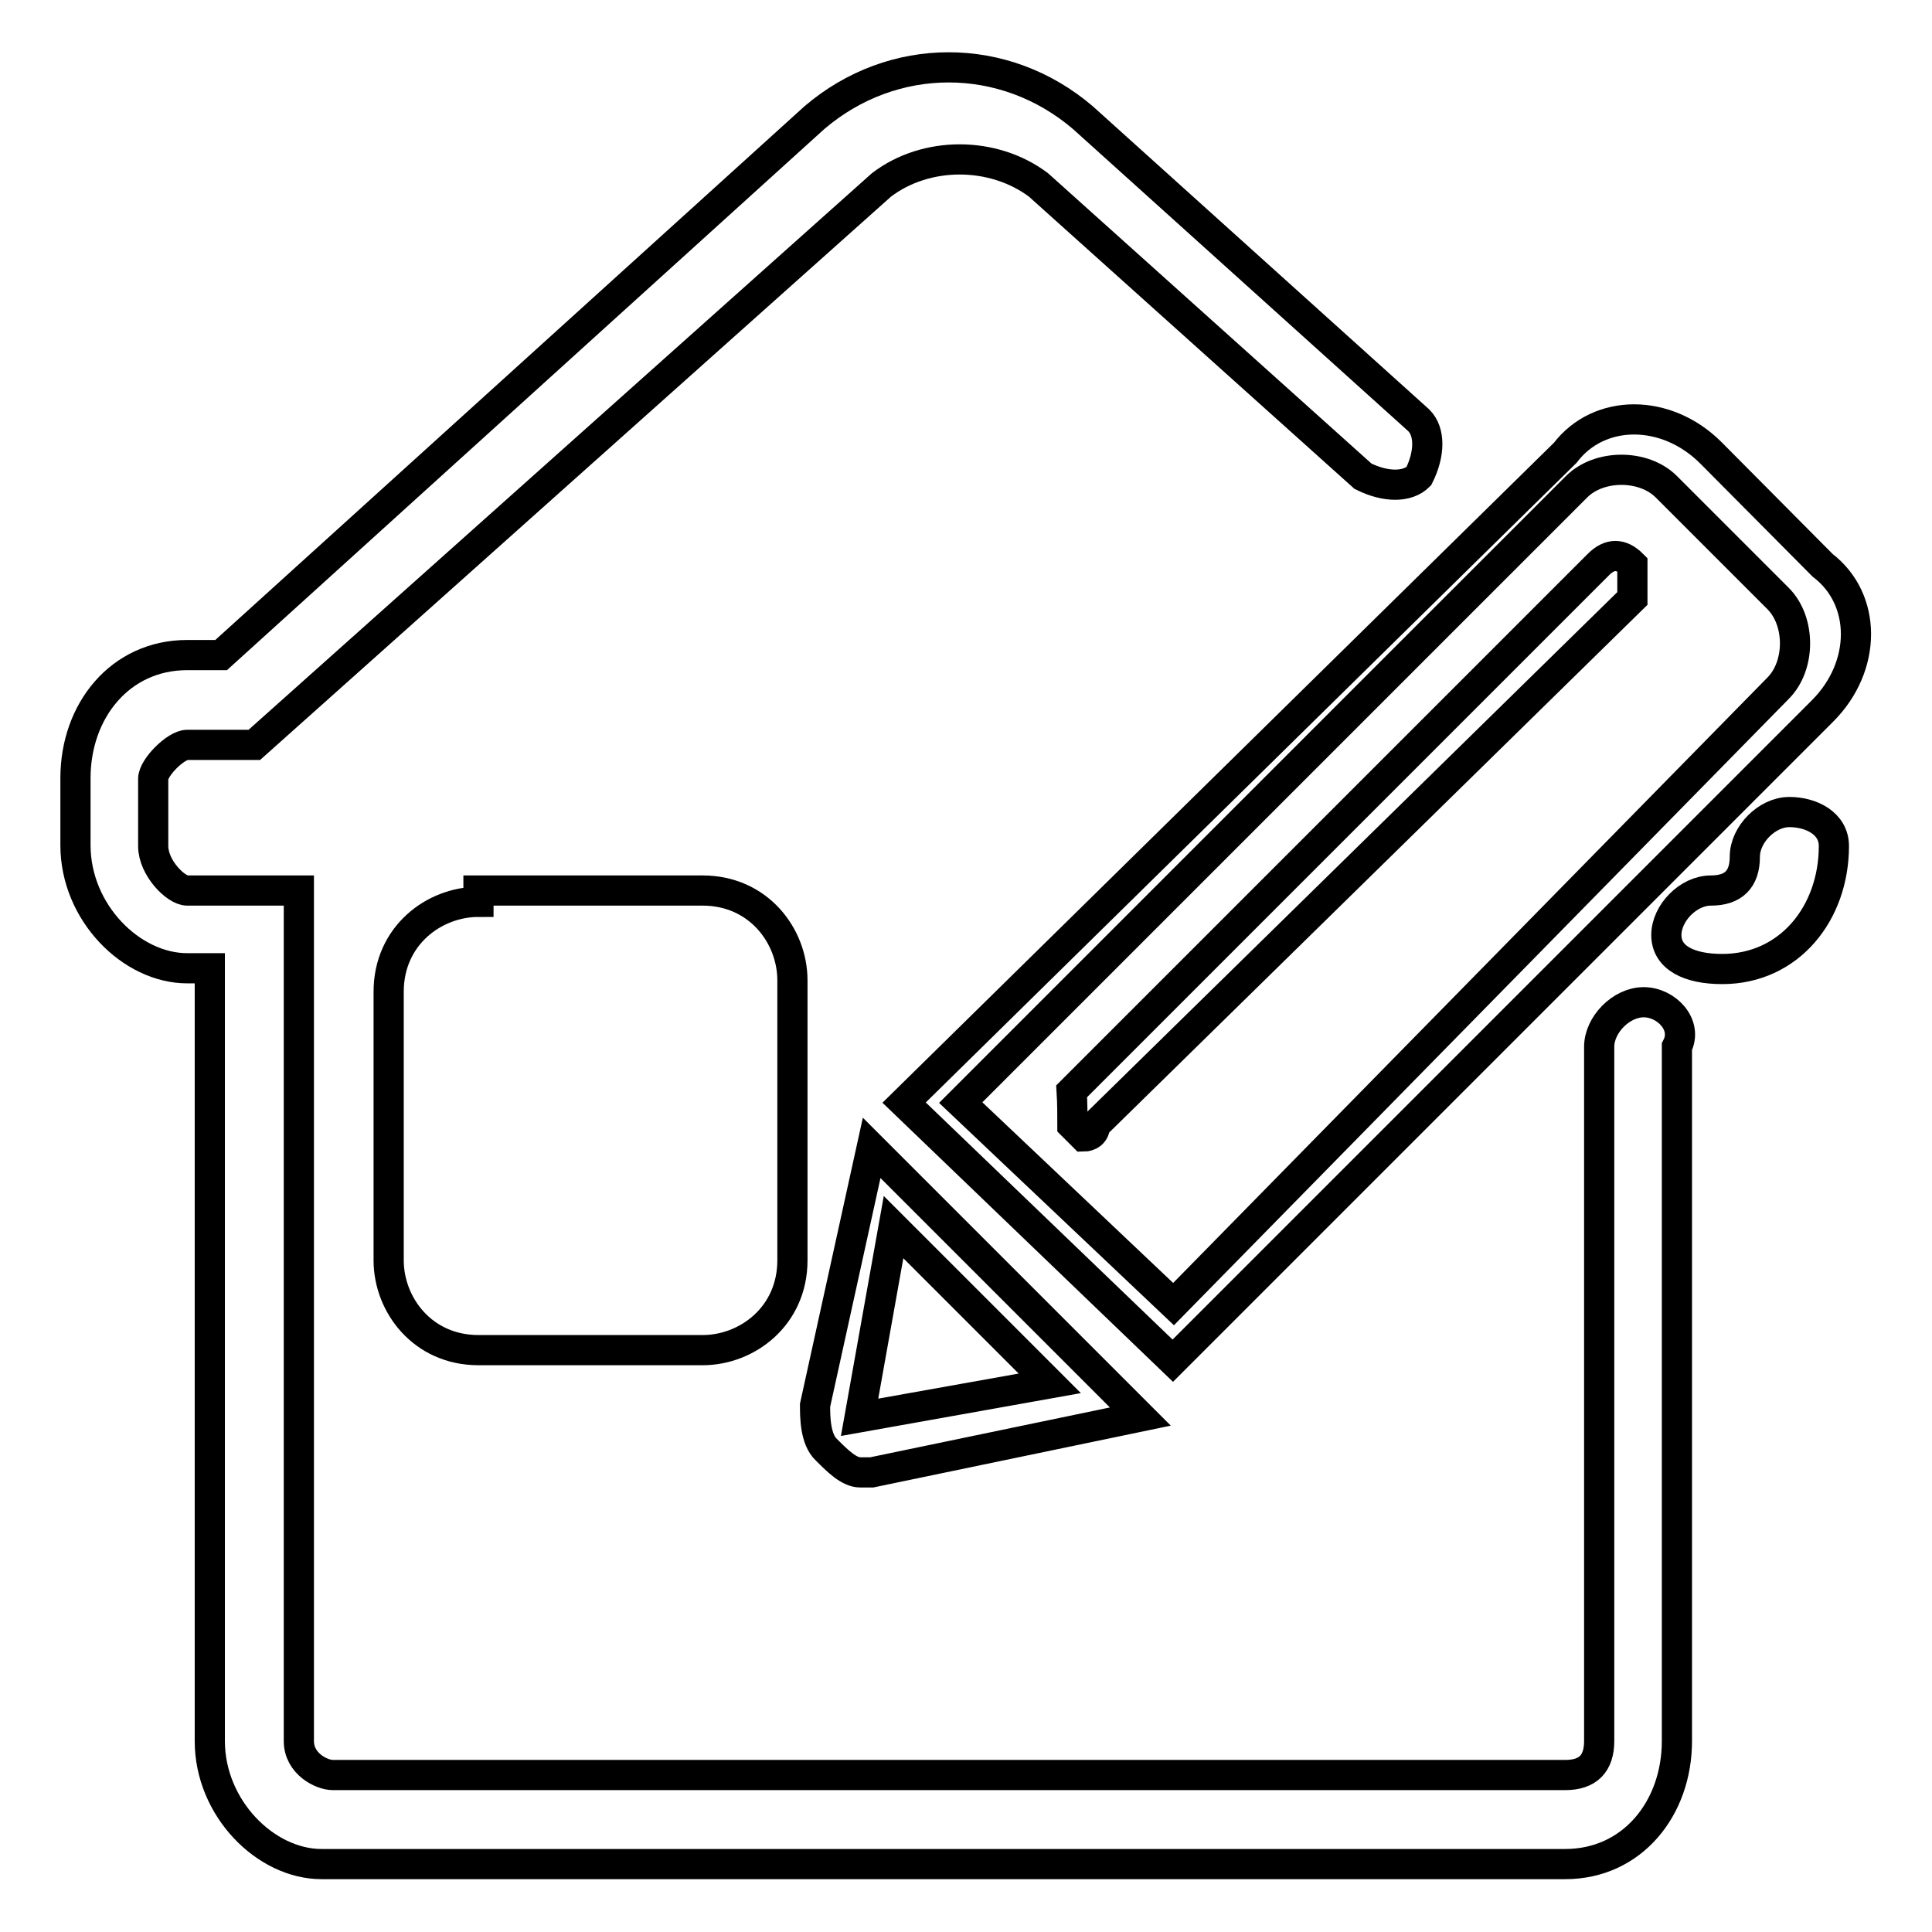
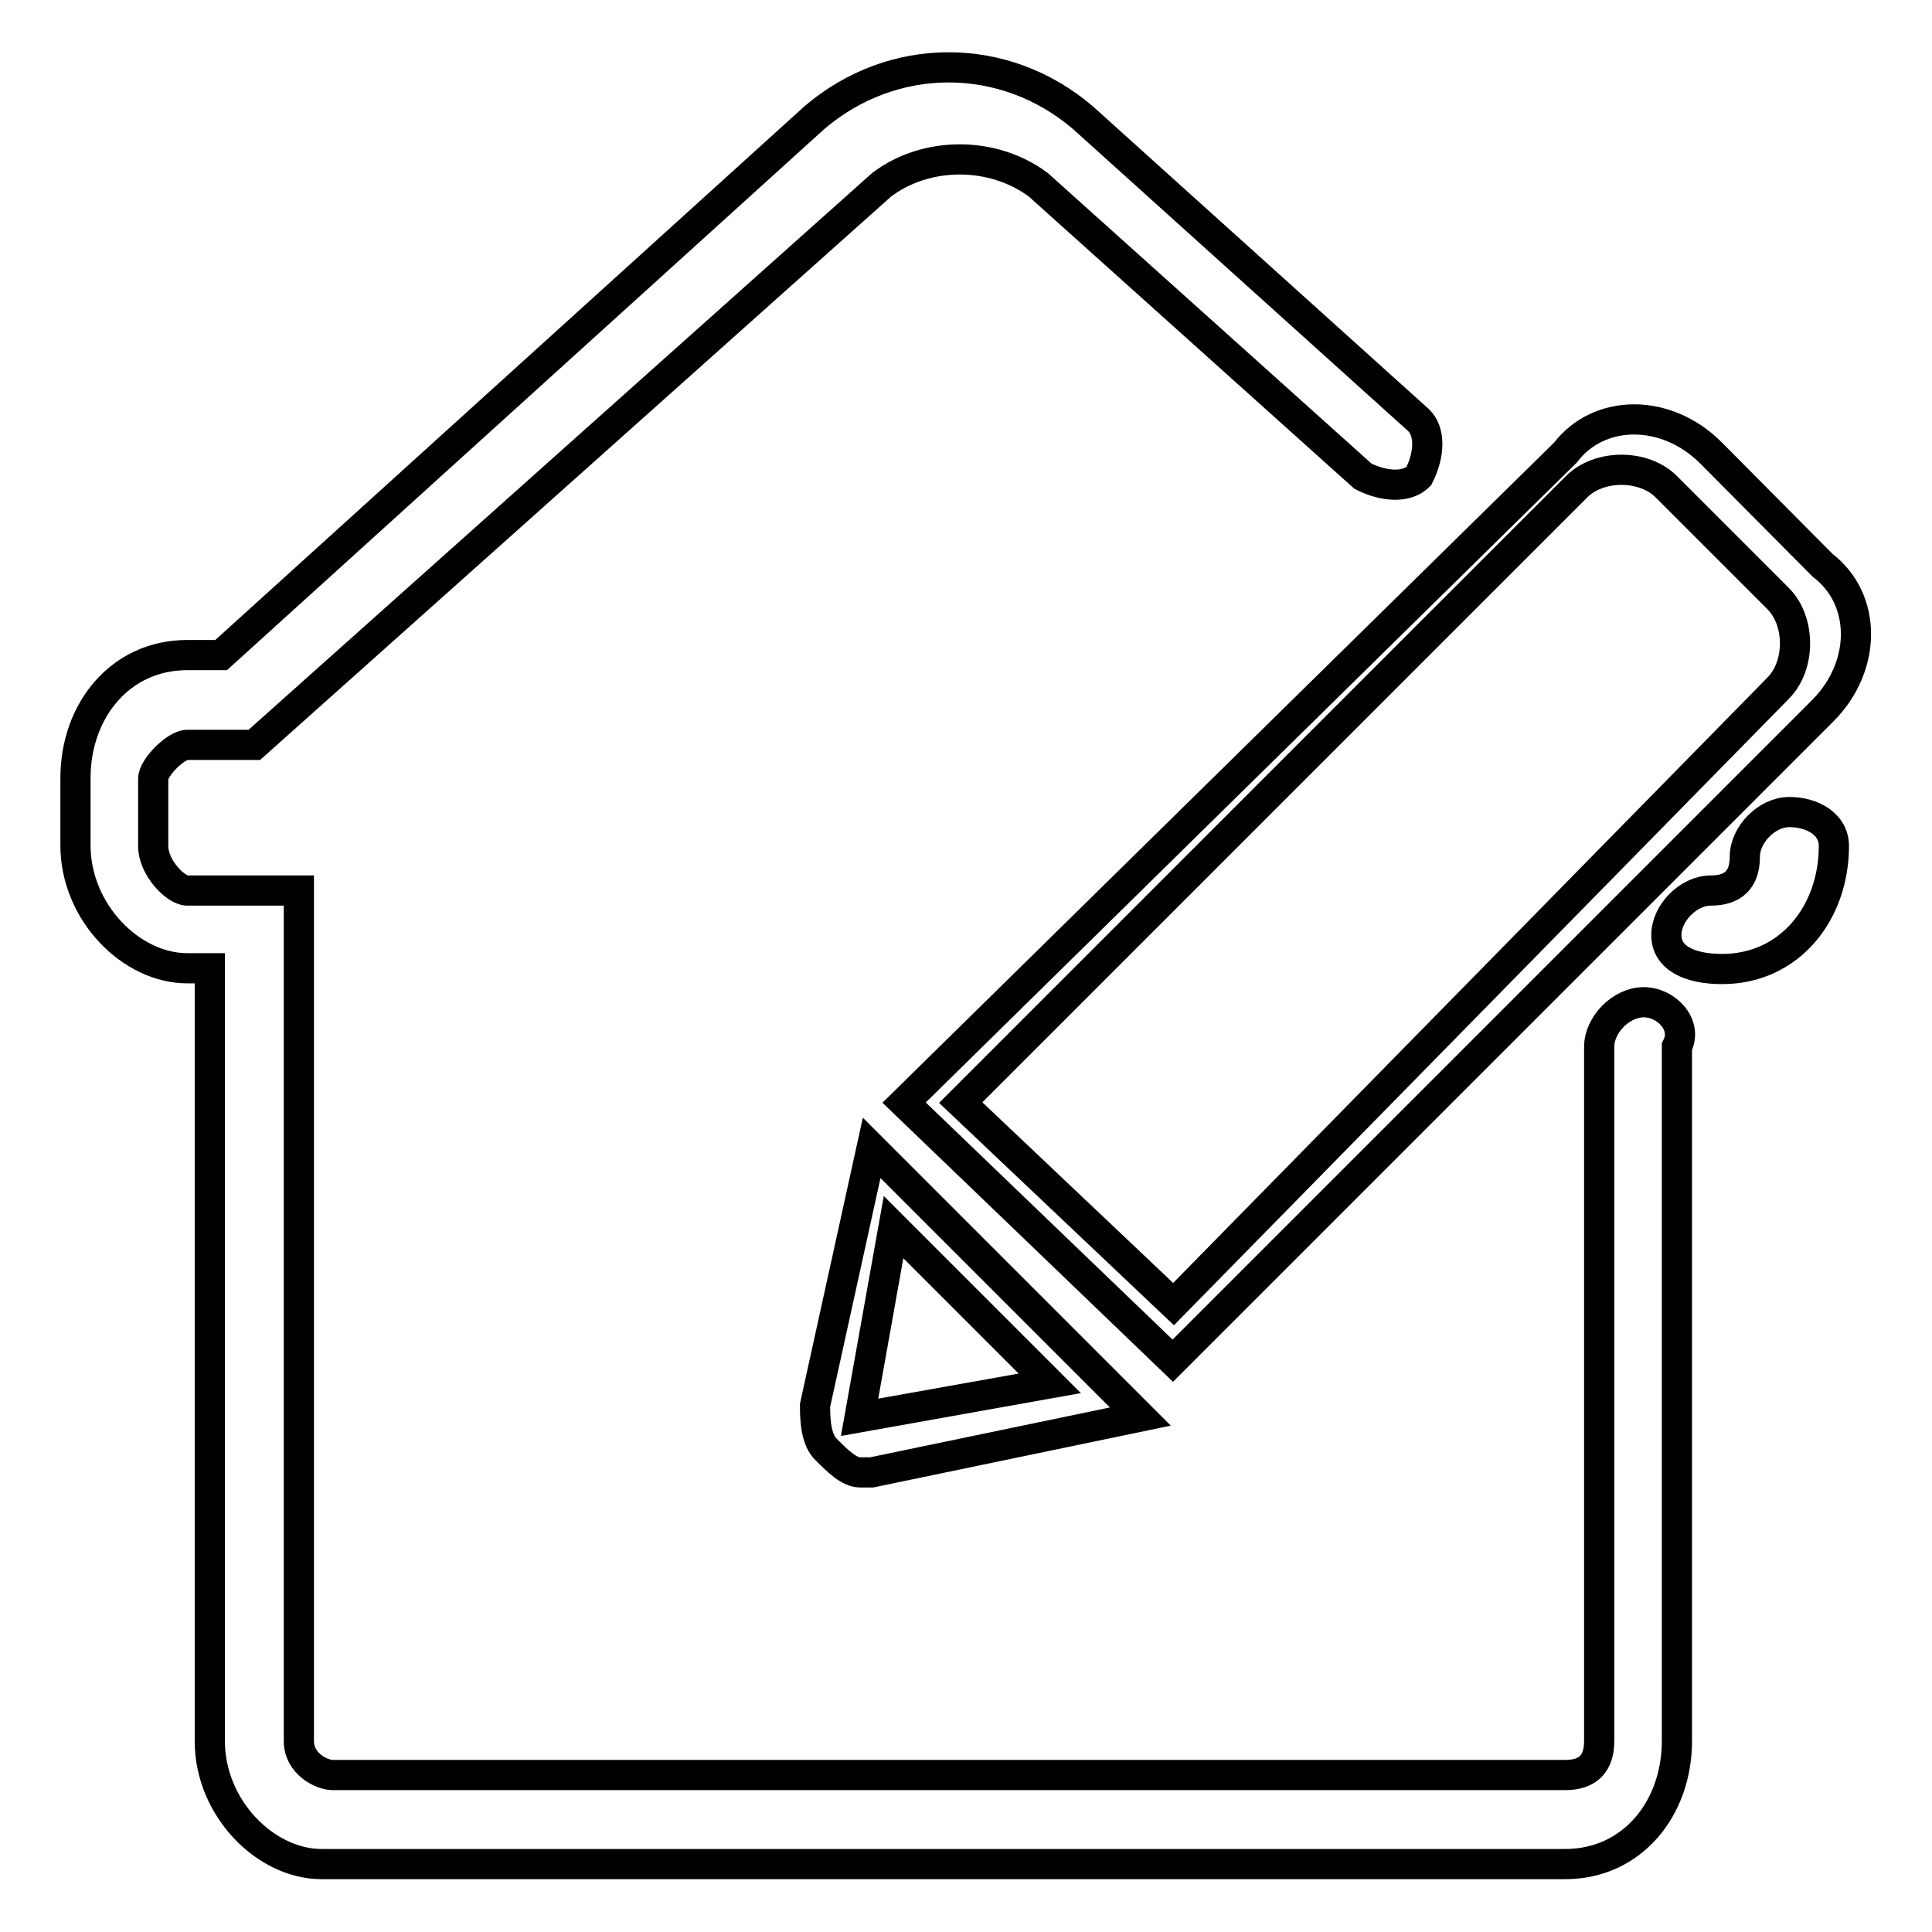
<svg xmlns="http://www.w3.org/2000/svg" version="1.1" x="0px" y="0px" viewBox="0 0 256 256" enable-background="new 0 0 256 256" xml:space="preserve">
  <g>
    <g>
      <path stroke-width="4" fill-opacity="0" stroke="#000000" d="M237.1,107.6c-3,0-5.9,3-5.9,5.9c0,3-1.5,4.5-4.5,4.5s-5.9,3-5.9,5.9c0,3,3,4.5,7.4,4.5c8.9,0,14.8-7.4,14.8-16.3C243,109.1,240,107.6,237.1,107.6z" />
-       <path stroke-width="4" fill-opacity="0" stroke="#000000" d="M63.4,119.5c-5.9,0-11.9,4.5-11.9,11.9V167c0,5.9,4.5,11.9,11.9,11.9h29.7c5.9,0,11.9-4.5,11.9-11.9v-37.1c0-5.9-4.5-11.9-11.9-11.9H63.4V119.5z" />
      <path stroke-width="4" fill-opacity="0" stroke="#000000" d="M217.8,132.8c-3,0-5.9,3-5.9,5.9v92c0,3-1.5,4.5-4.5,4.5H44.1c-1.5,0-4.5-1.5-4.5-4.5V118H24.8c-1.5,0-4.5-3-4.5-5.9v-8.9c0-1.5,3-4.5,4.5-4.5h8.9l83.1-74.2c5.9-4.5,14.8-4.5,20.8,0l43,38.6c3,1.5,5.9,1.5,7.4,0c1.5-3,1.5-5.9,0-7.4l-44.5-40.1c-10.4-8.9-25.2-8.9-35.6,0L29.3,86.8h-4.5c-8.9,0-14.8,7.4-14.8,16.3v8.9c0,8.9,7.4,16.3,14.8,16.3h3v102.4c0,8.9,7.4,16.3,14.8,16.3h164.8c8.9,0,14.8-7.4,14.8-16.3v-92C223.7,135.8,220.8,132.8,217.8,132.8z" />
      <path stroke-width="4" fill-opacity="0" stroke="#000000" d="M155.4,180.3l86.1-86.1c5.9-5.9,5.9-14.8,0-19.3l-14.8-14.9c-5.9-5.9-14.8-5.9-19.3,0l-87.6,86.1L155.4,180.3z M208.9,64.5c3-3,8.9-3,11.9,0l14.8,14.8c3,3,3,8.9,0,11.9l-80.1,81.6l-28.2-26.7L208.9,64.5z" />
-       <path stroke-width="4" fill-opacity="0" stroke="#000000" d="M108,186.2c0,1.5,0,4.5,1.5,5.9c1.5,1.5,3,3,4.5,3h1.5l35.6-7.4l-35.6-35.6L108,186.2z M139.1,183.3l-25.2,4.5l0,0l0,0l0,0l4.5-25.2L139.1,183.3z" />
-       <path stroke-width="4" fill-opacity="0" stroke="#000000" d="M142.1,149.1l1.5,1.5c0,0,1.5,0,1.5-1.5l71.2-69.8c0-1.5,0-3,0-4.5c-1.5-1.5-3-1.5-4.5,0l-69.8,69.8C142.1,146.2,142.1,147.7,142.1,149.1z" />
+       <path stroke-width="4" fill-opacity="0" stroke="#000000" d="M108,186.2c0,1.5,0,4.5,1.5,5.9c1.5,1.5,3,3,4.5,3h1.5l35.6-7.4l-35.6-35.6L108,186.2z M139.1,183.3l-25.2,4.5l0,0l0,0l0,0l4.5-25.2z" />
    </g>
  </g>
</svg>